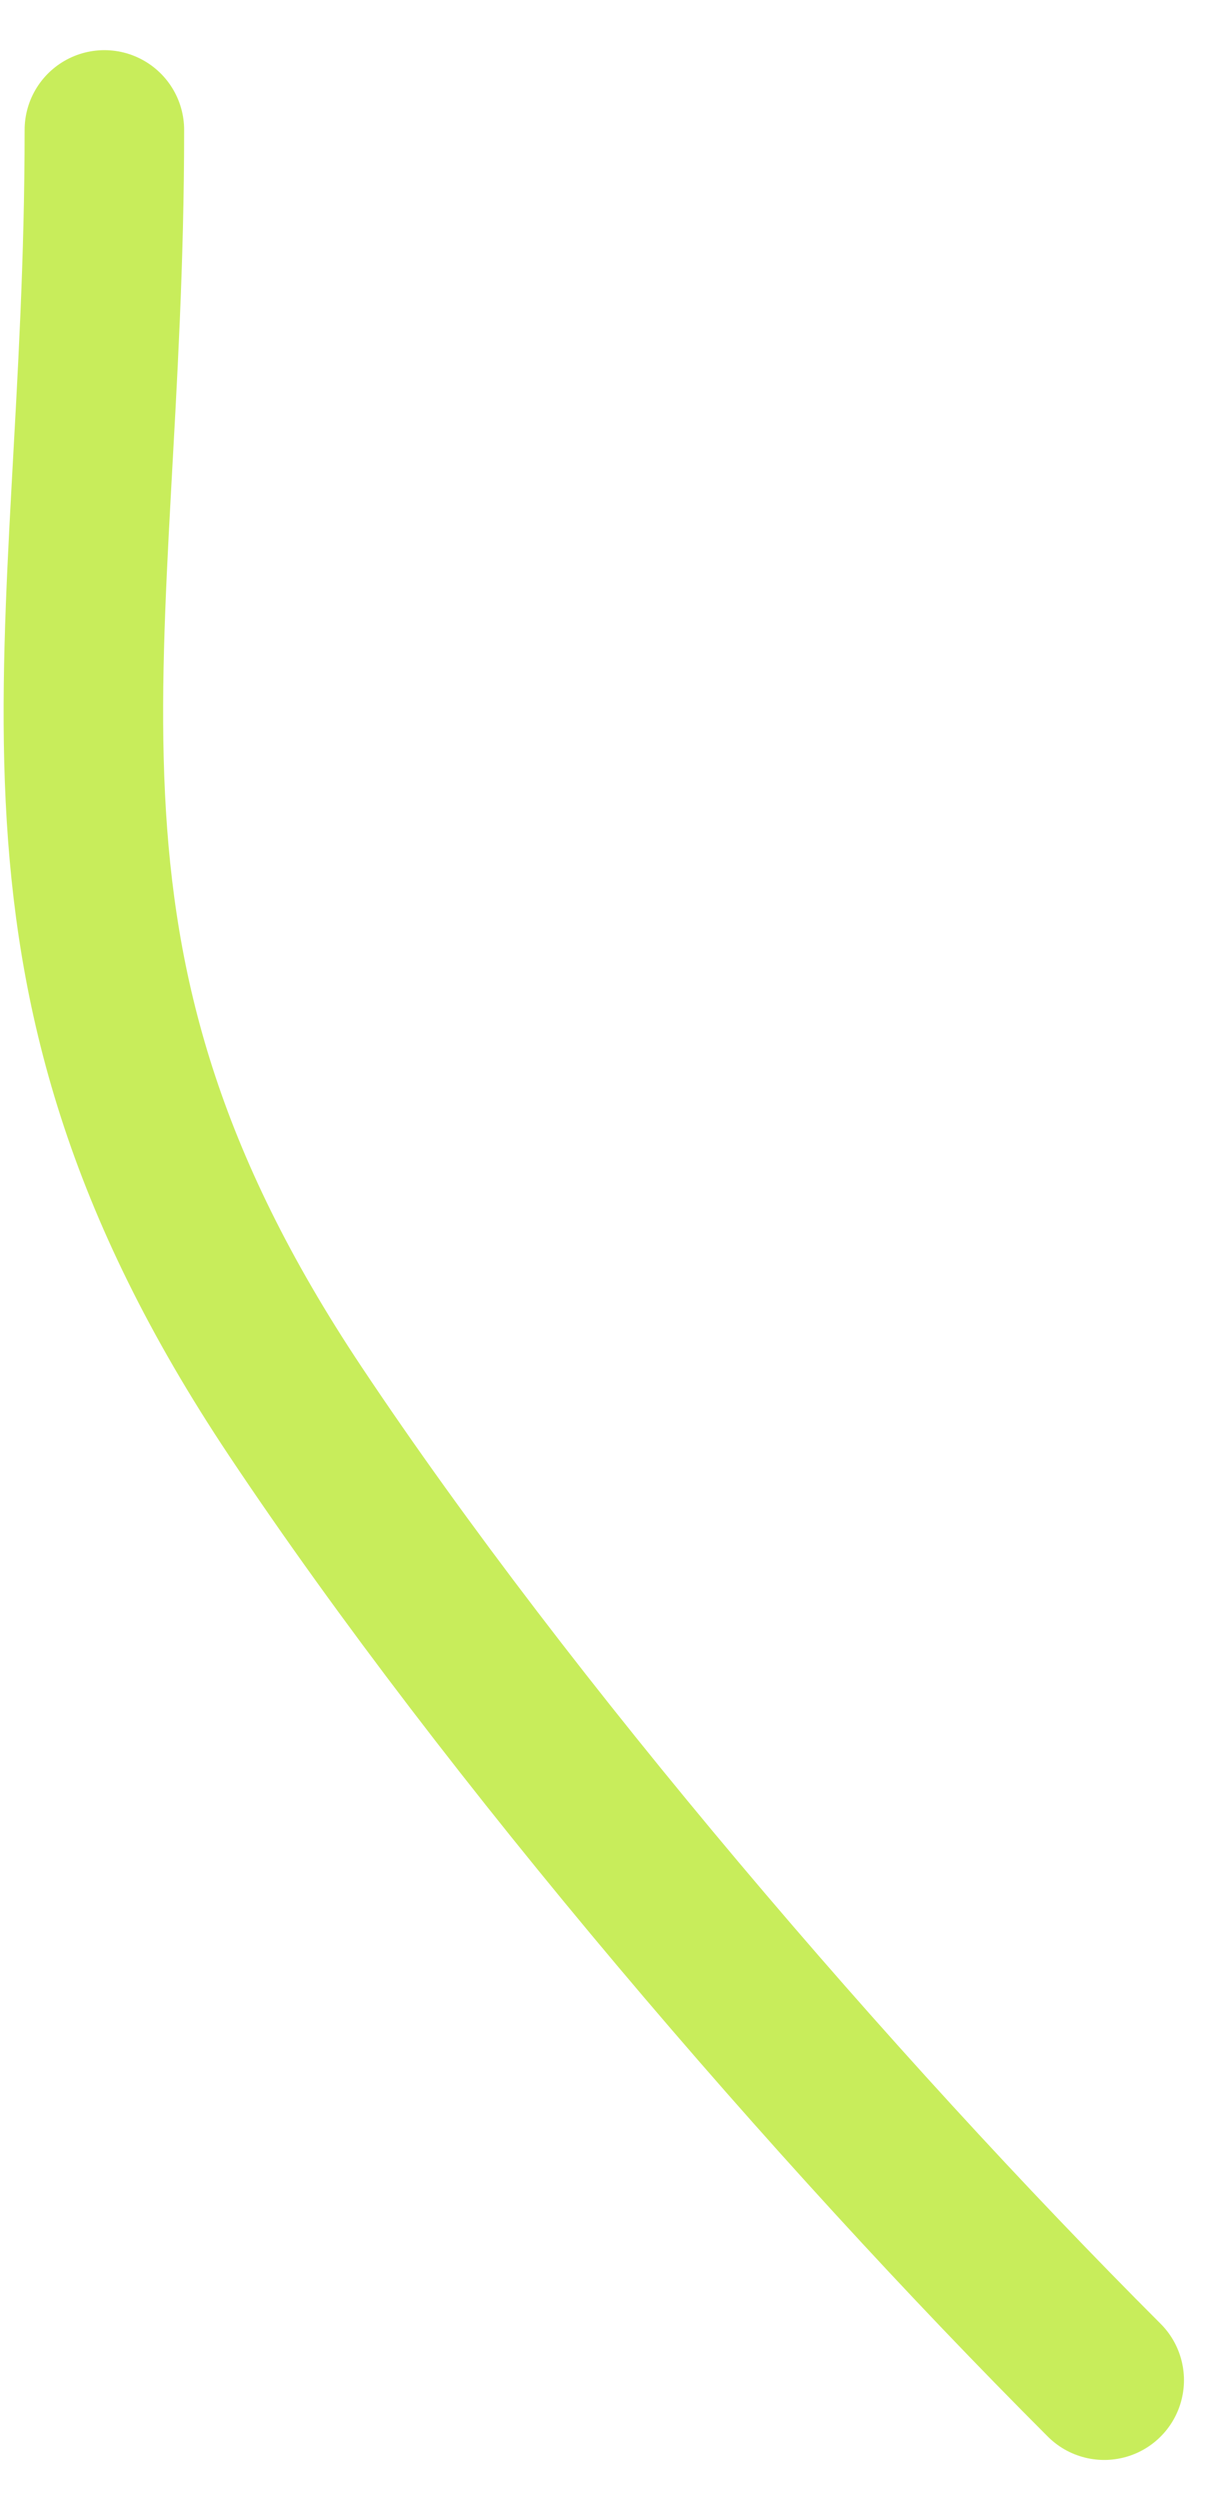
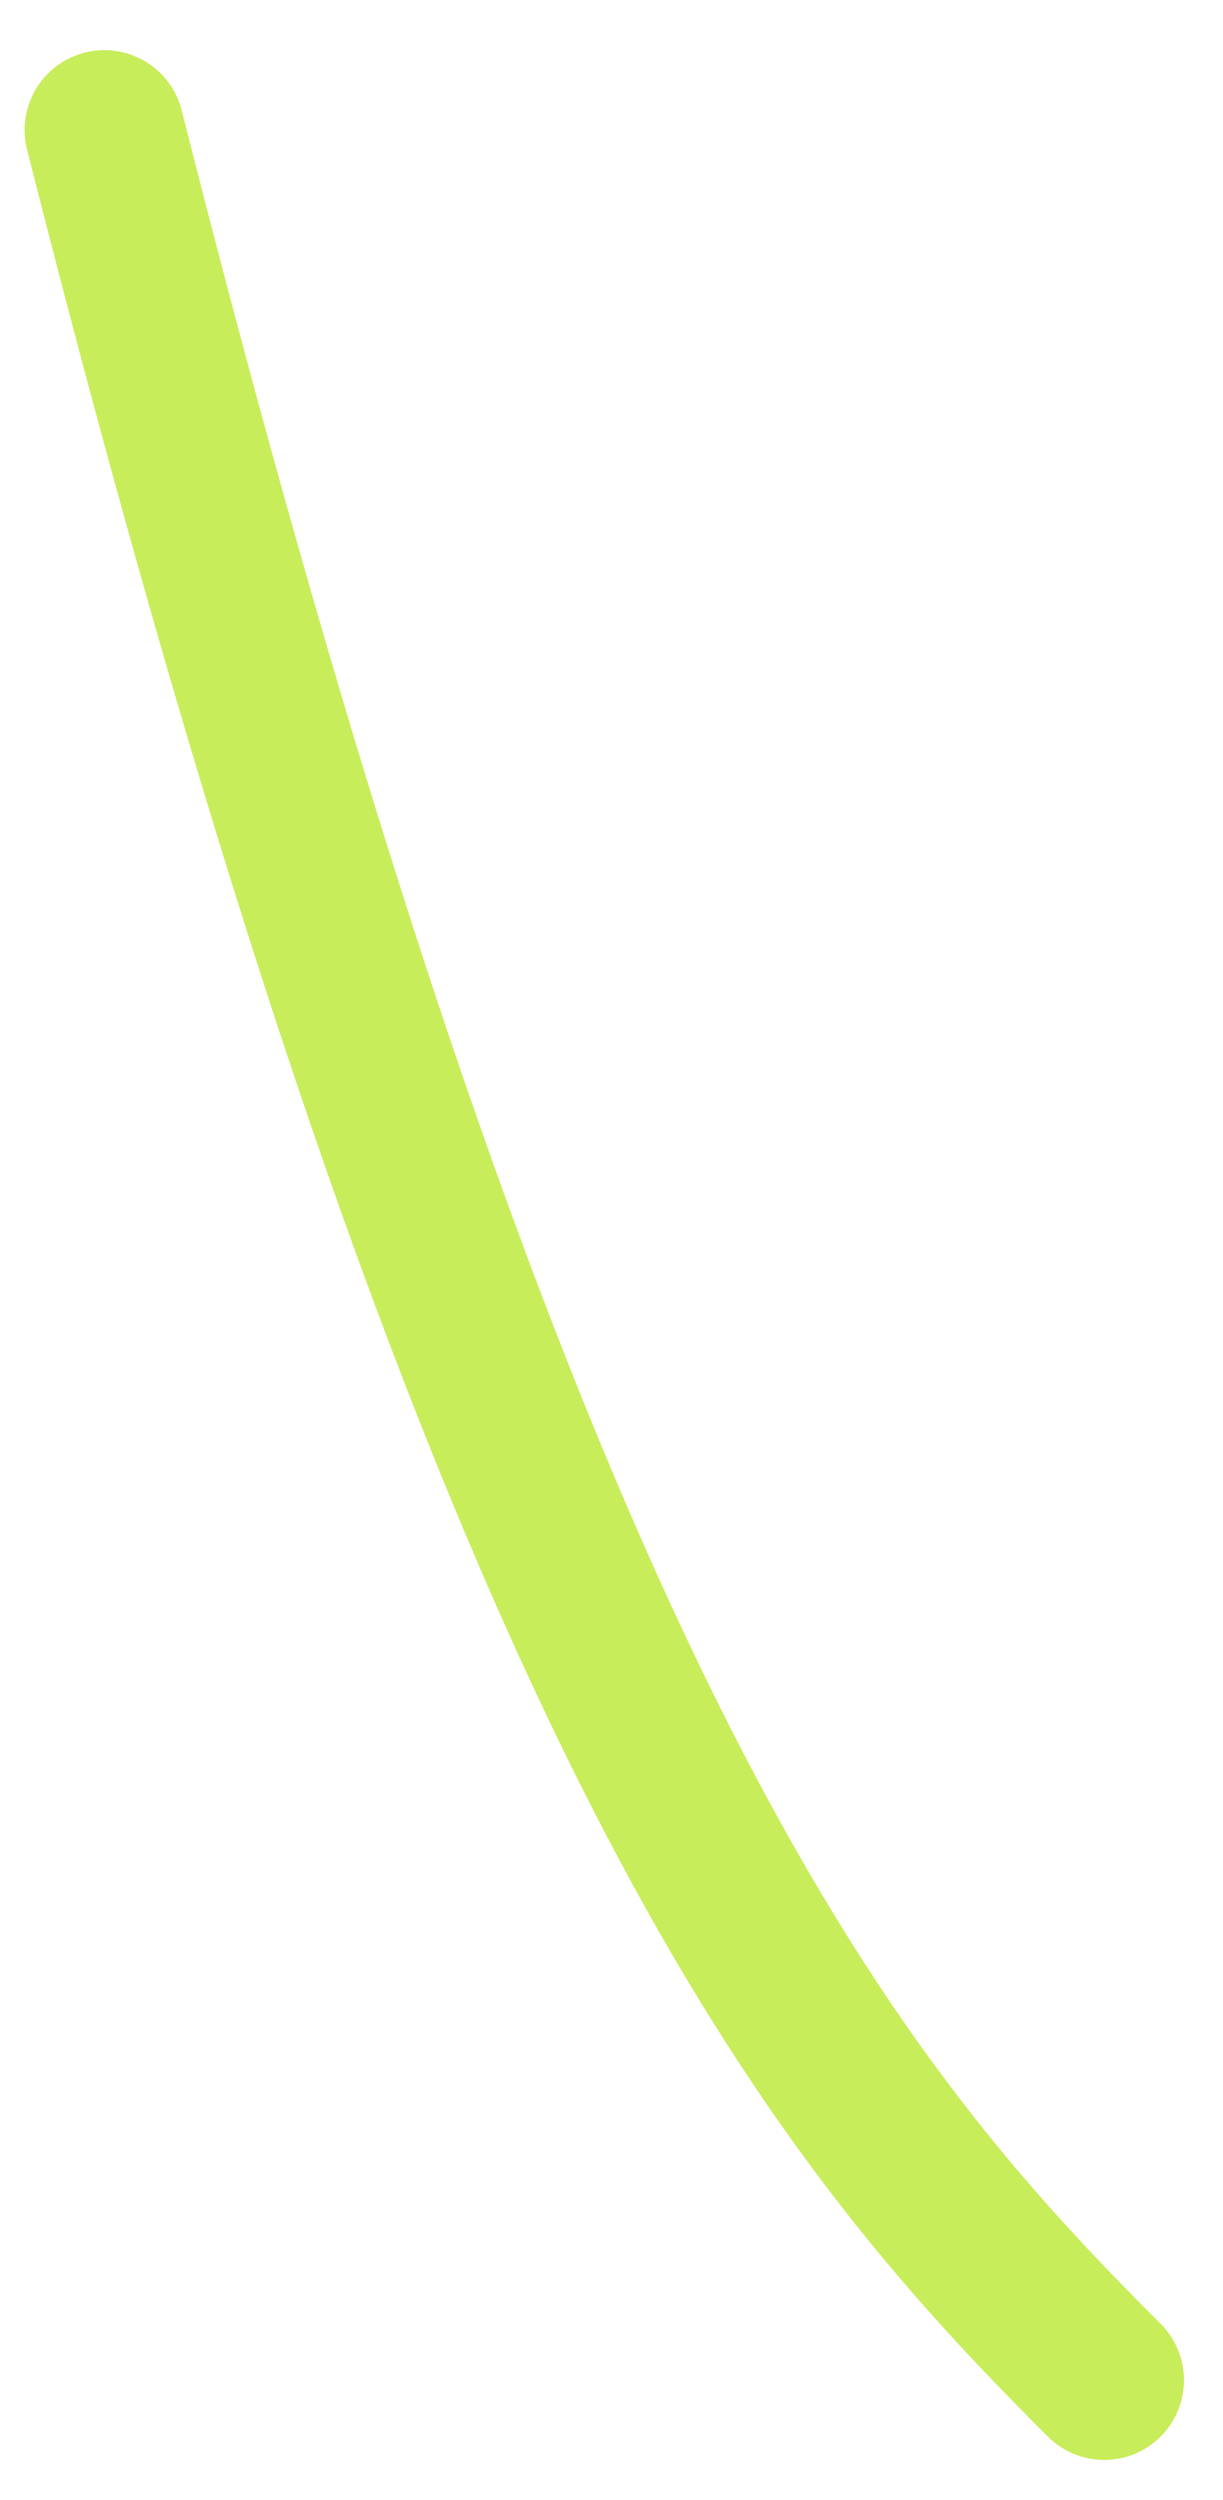
<svg xmlns="http://www.w3.org/2000/svg" width="23" height="47" viewBox="0 0 23 47" fill="none">
-   <path d="M1.963 2.443C1.963 12.408 -0.189 17.919 5.554 26.534C9.571 32.561 15.662 39.646 20.766 44.75" stroke="#C8ED5B" stroke-width="3" stroke-linecap="round" />
+   <path d="M1.963 2.443C9.571 32.561 15.662 39.646 20.766 44.75" stroke="#C8ED5B" stroke-width="3" stroke-linecap="round" />
</svg>